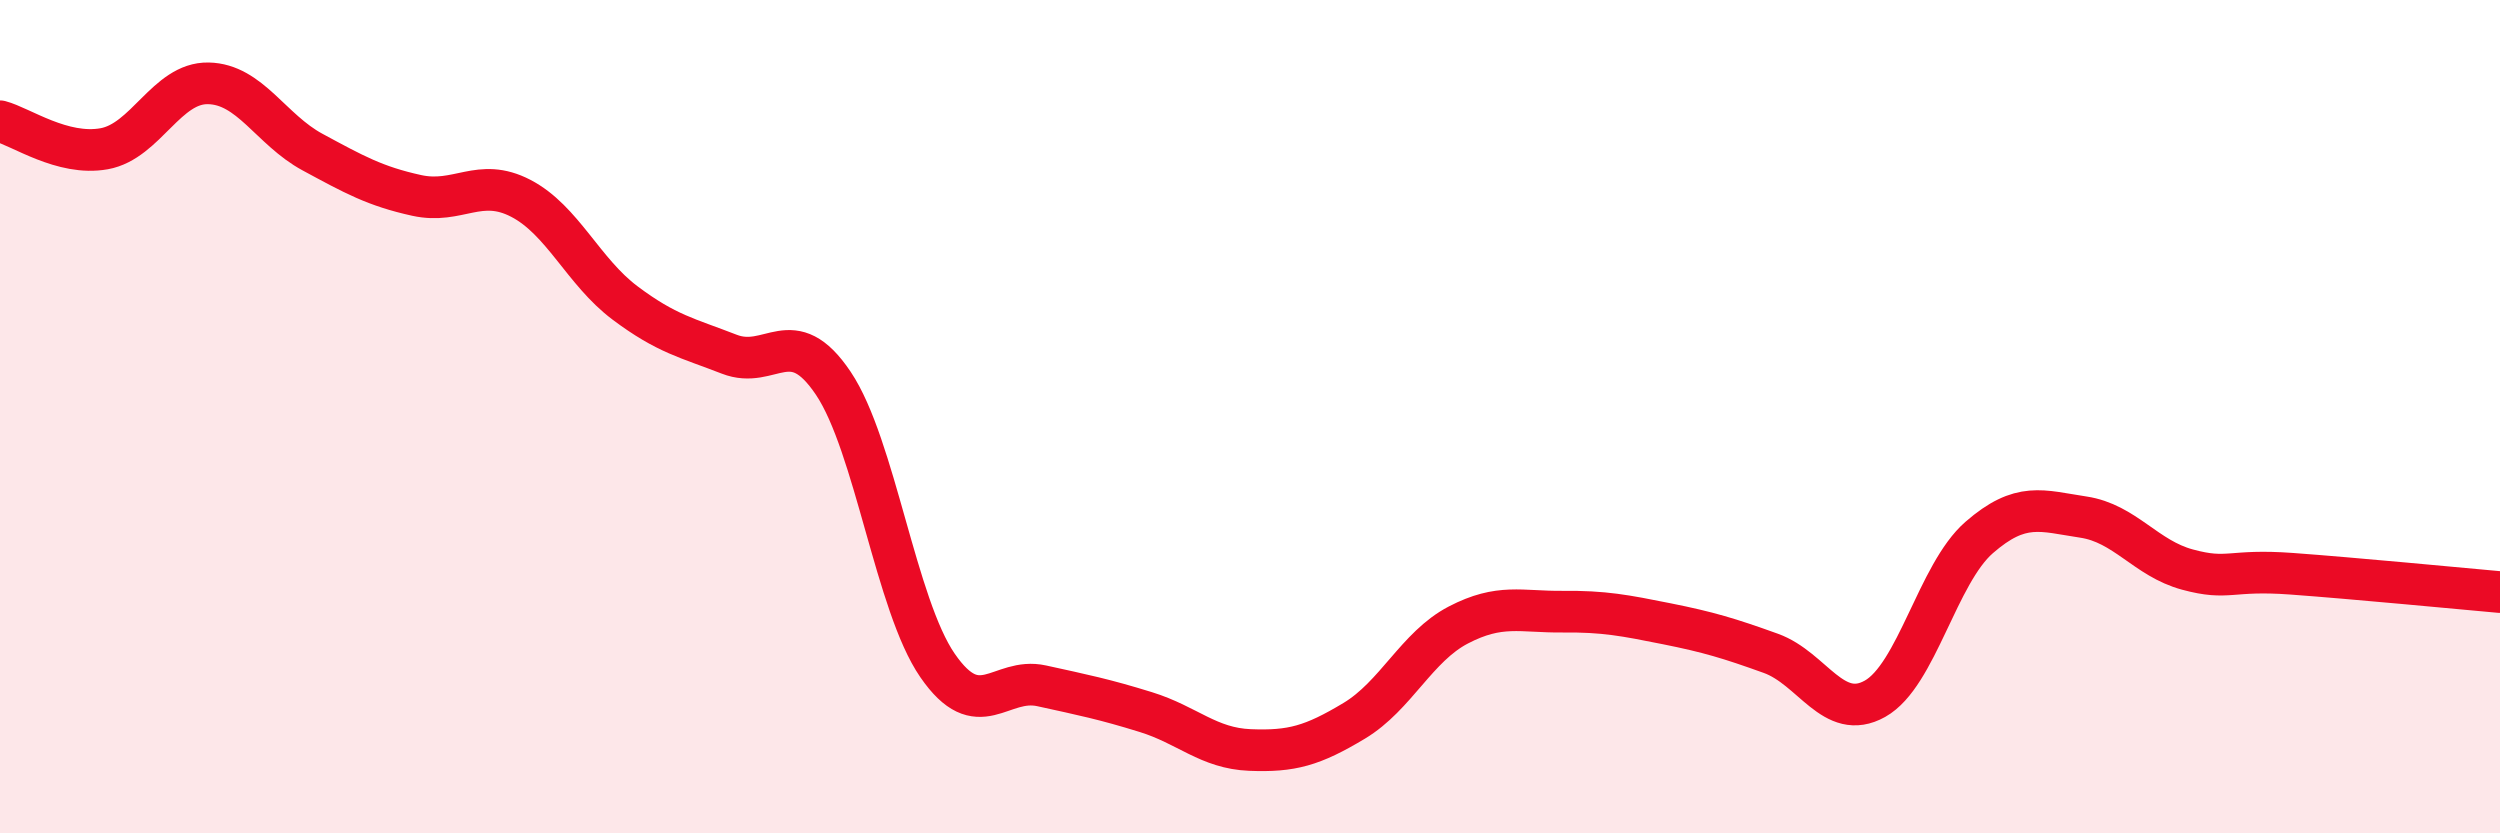
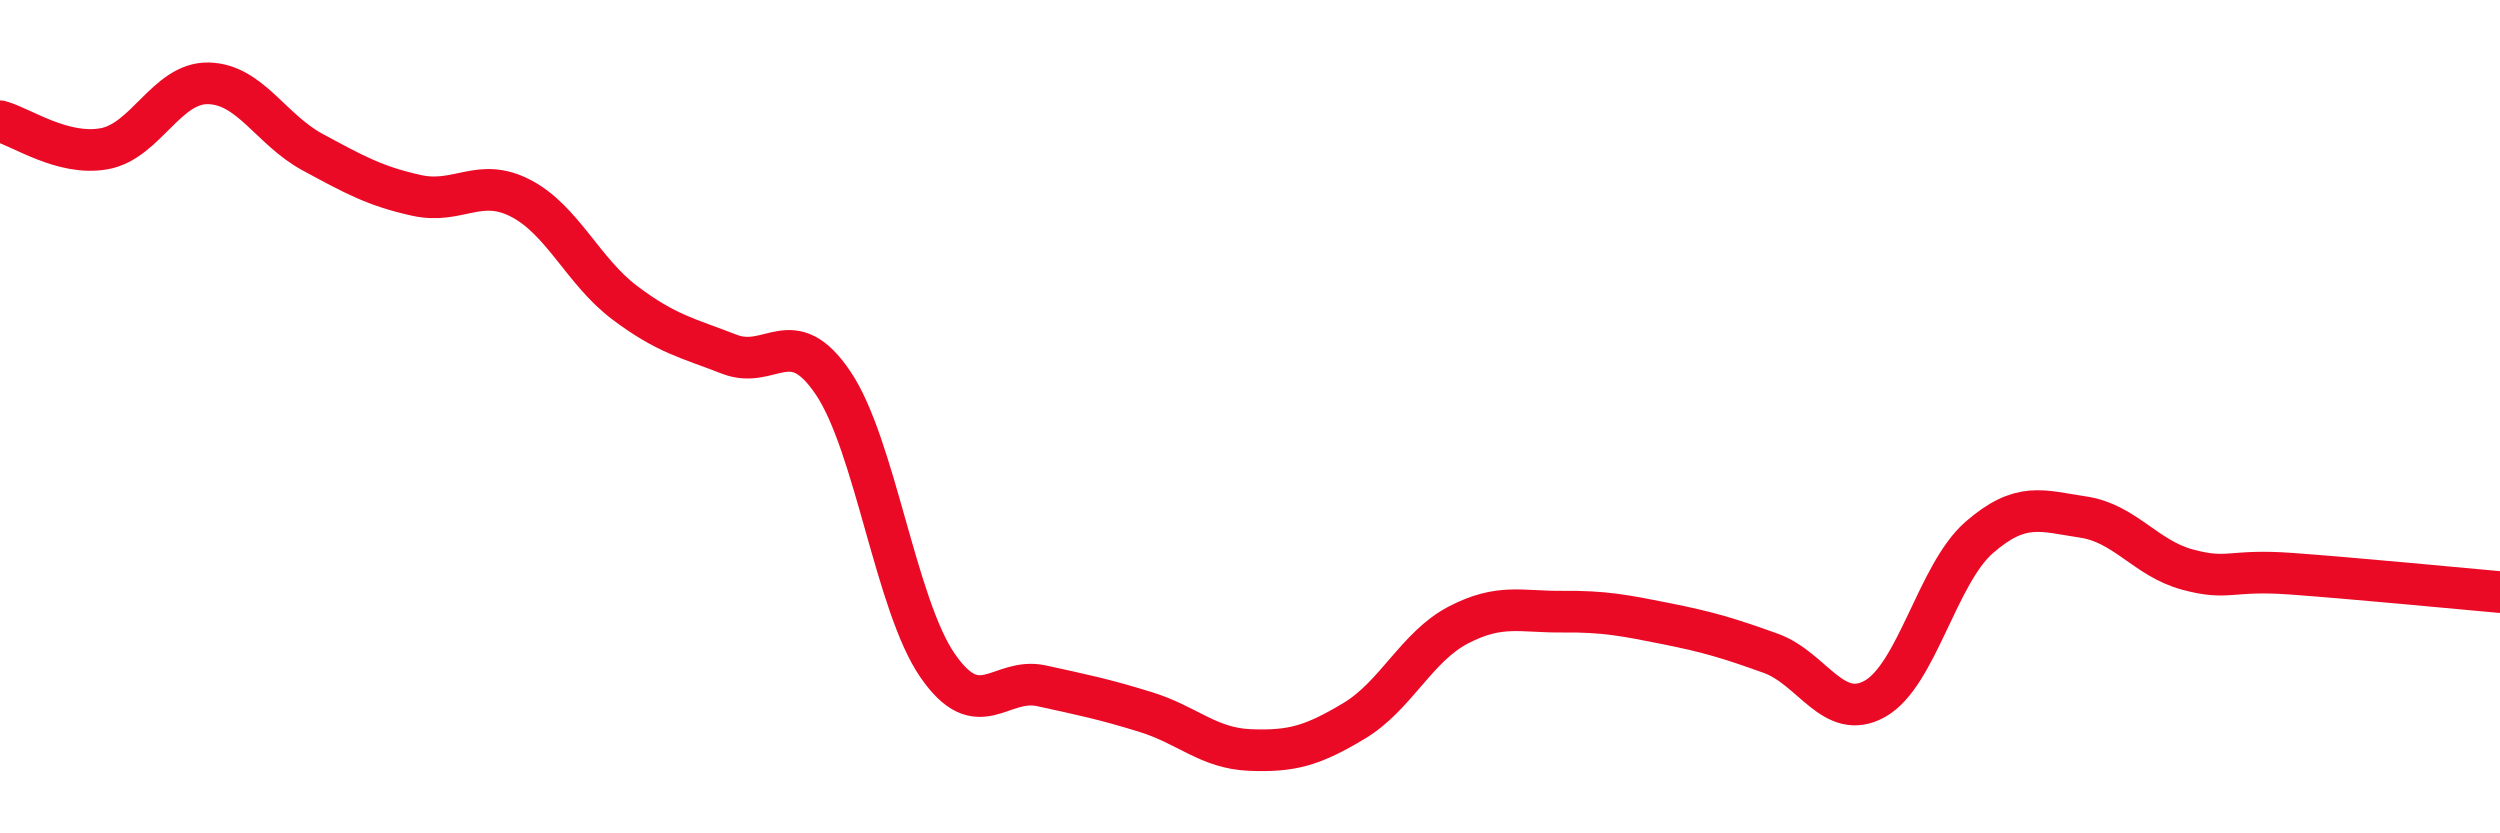
<svg xmlns="http://www.w3.org/2000/svg" width="60" height="20" viewBox="0 0 60 20">
-   <path d="M 0,2.91 C 0.5,3.04 1.5,3.75 2.5,3.57 C 3.5,3.39 4,1.98 5,2 C 6,2.02 6.5,3.11 7.5,3.65 C 8.5,4.19 9,4.47 10,4.69 C 11,4.91 11.5,4.24 12.5,4.76 C 13.5,5.28 14,6.52 15,7.27 C 16,8.02 16.5,8.11 17.5,8.5 C 18.5,8.89 19,7.71 20,9.2 C 21,10.69 21.5,14.52 22.5,15.97 C 23.5,17.42 24,16.24 25,16.46 C 26,16.68 26.5,16.78 27.5,17.09 C 28.5,17.4 29,17.96 30,18 C 31,18.04 31.5,17.9 32.5,17.3 C 33.5,16.7 34,15.52 35,15 C 36,14.48 36.5,14.69 37.5,14.68 C 38.5,14.67 39,14.77 40,14.97 C 41,15.17 41.5,15.32 42.5,15.68 C 43.5,16.04 44,17.33 45,16.77 C 46,16.21 46.5,13.77 47.5,12.9 C 48.5,12.03 49,12.26 50,12.41 C 51,12.56 51.5,13.4 52.5,13.67 C 53.5,13.94 53.5,13.66 55,13.77 C 56.5,13.88 59,14.12 60,14.21L60 20L0 20Z" fill="#EB0A25" opacity="0.1" stroke-linecap="round" stroke-linejoin="round" />
  <path d="M 0,2.91 C 0.5,3.04 1.5,3.75 2.5,3.57 C 3.5,3.39 4,1.98 5,2 C 6,2.02 6.5,3.11 7.5,3.65 C 8.5,4.19 9,4.47 10,4.69 C 11,4.91 11.5,4.24 12.5,4.76 C 13.5,5.28 14,6.52 15,7.27 C 16,8.02 16.5,8.11 17.5,8.5 C 18.5,8.89 19,7.71 20,9.2 C 21,10.69 21.5,14.52 22.5,15.97 C 23.5,17.42 24,16.24 25,16.46 C 26,16.68 26.5,16.78 27.5,17.09 C 28.5,17.4 29,17.96 30,18 C 31,18.04 31.5,17.9 32.5,17.3 C 33.5,16.7 34,15.52 35,15 C 36,14.48 36.5,14.69 37.5,14.68 C 38.5,14.67 39,14.77 40,14.97 C 41,15.17 41.5,15.32 42.5,15.68 C 43.5,16.04 44,17.33 45,16.77 C 46,16.21 46.5,13.77 47.5,12.9 C 48.5,12.03 49,12.26 50,12.41 C 51,12.56 51.5,13.4 52.5,13.67 C 53.5,13.94 53.5,13.66 55,13.77 C 56.5,13.88 59,14.12 60,14.21" stroke="#EB0A25" stroke-width="1" fill="none" stroke-linecap="round" stroke-linejoin="round" />
</svg>